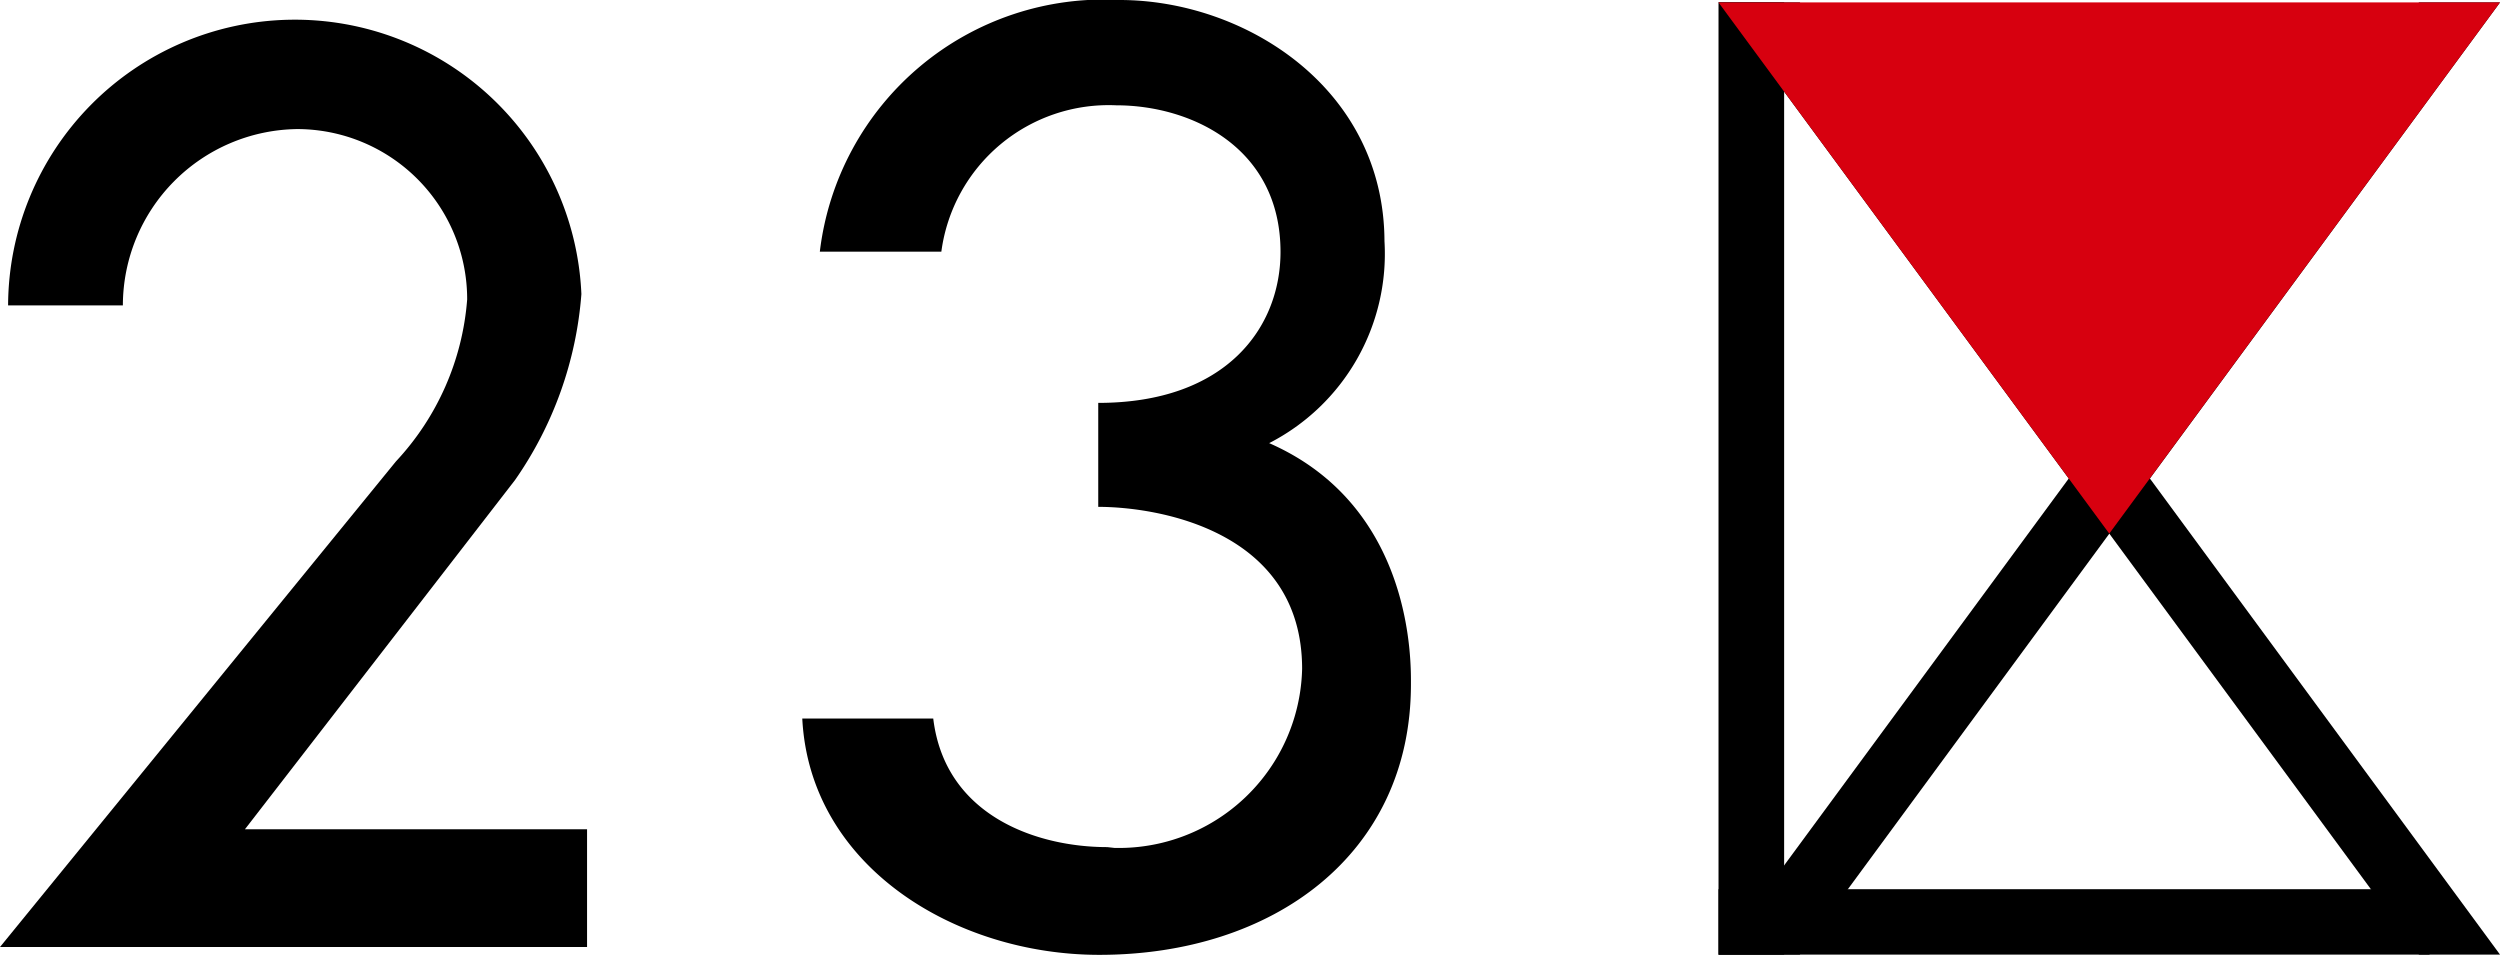
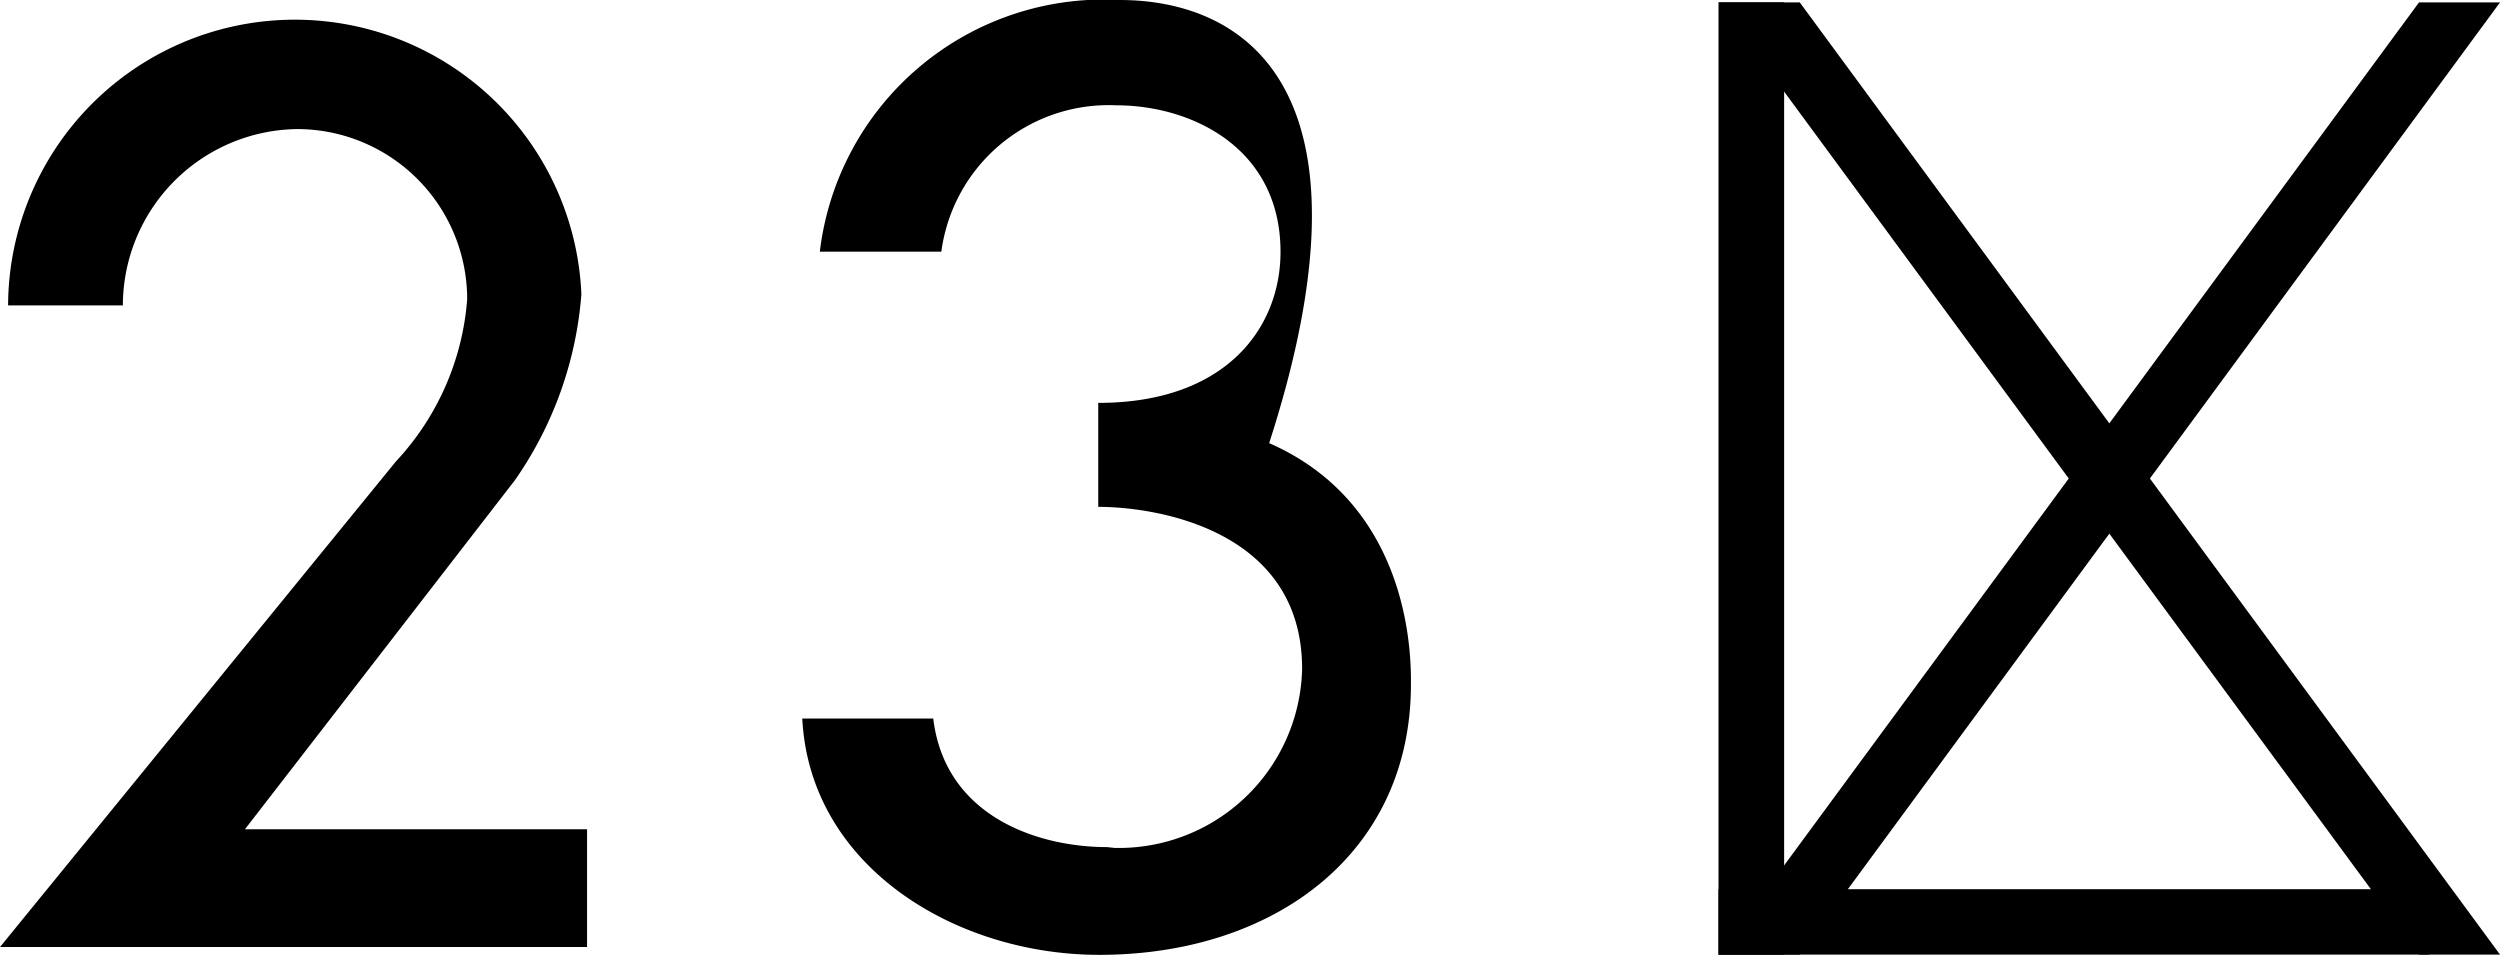
<svg xmlns="http://www.w3.org/2000/svg" viewBox="0 0 92.58 35.36">
  <defs>
    <style>.cls-1{fill:#d7000f;}</style>
  </defs>
  <g id="レイヤー_2" data-name="レイヤー 2">
    <g id="design">
      <polygon points="89.58 0.09 63.64 35.35 66.65 35.35 92.58 0.09 89.58 0.09" />
      <polygon points="66.65 0.09 92.58 35.35 89.58 35.35 63.64 0.09 66.65 0.09" />
      <polygon points="66.07 0.09 63.64 0.09 63.64 0.09 63.64 35.35 66.07 35.35 66.07 0.09" />
      <polygon points="89.97 32.93 89.97 35.35 89.97 35.35 63.64 35.35 63.64 32.93 89.97 32.93" />
-       <polygon class="cls-1" points="78.11 19.76 92.58 0.09 63.64 0.09 78.11 19.76" />
      <path d="M0,35.07H21.74V30.71H9.07l10-12.93a13.87,13.87,0,0,0,2.46-6.89,10.62,10.62,0,0,0-21.23.42H4.55A6.54,6.54,0,0,1,11,4.78a6.3,6.3,0,0,1,6.3,6.31,9.89,9.89,0,0,1-2.64,6Z" />
-       <path d="M41,31.37c-2.55,0-6-1.12-6.44-4.76H29.71c.28,5.48,5.67,8.75,11,8.75,6.43,0,11.53-3.71,11.54-10,0-.77.13-6.59-5.25-8.95a7.88,7.88,0,0,0,4.27-7.48C51.25,3.26,46.1,0,41.46,0a10.59,10.59,0,0,0-11.1,9.32h4.5a6.25,6.25,0,0,1,6.48-5.42c2.77,0,6.08,1.56,6.08,5.43,0,2.79-2,5.59-6.75,5.59v3.85c2.18,0,7.55.86,7.55,6a6.79,6.79,0,0,1-6.95,6.63Z" />
+       <path d="M41,31.37c-2.55,0-6-1.12-6.44-4.76H29.71c.28,5.48,5.67,8.75,11,8.75,6.43,0,11.53-3.71,11.54-10,0-.77.13-6.59-5.25-8.95C51.25,3.26,46.1,0,41.46,0a10.59,10.59,0,0,0-11.1,9.32h4.5a6.25,6.25,0,0,1,6.48-5.42c2.77,0,6.08,1.56,6.08,5.43,0,2.79-2,5.59-6.75,5.59v3.85c2.18,0,7.55.86,7.55,6a6.79,6.79,0,0,1-6.95,6.63Z" />
    </g>
  </g>
</svg>